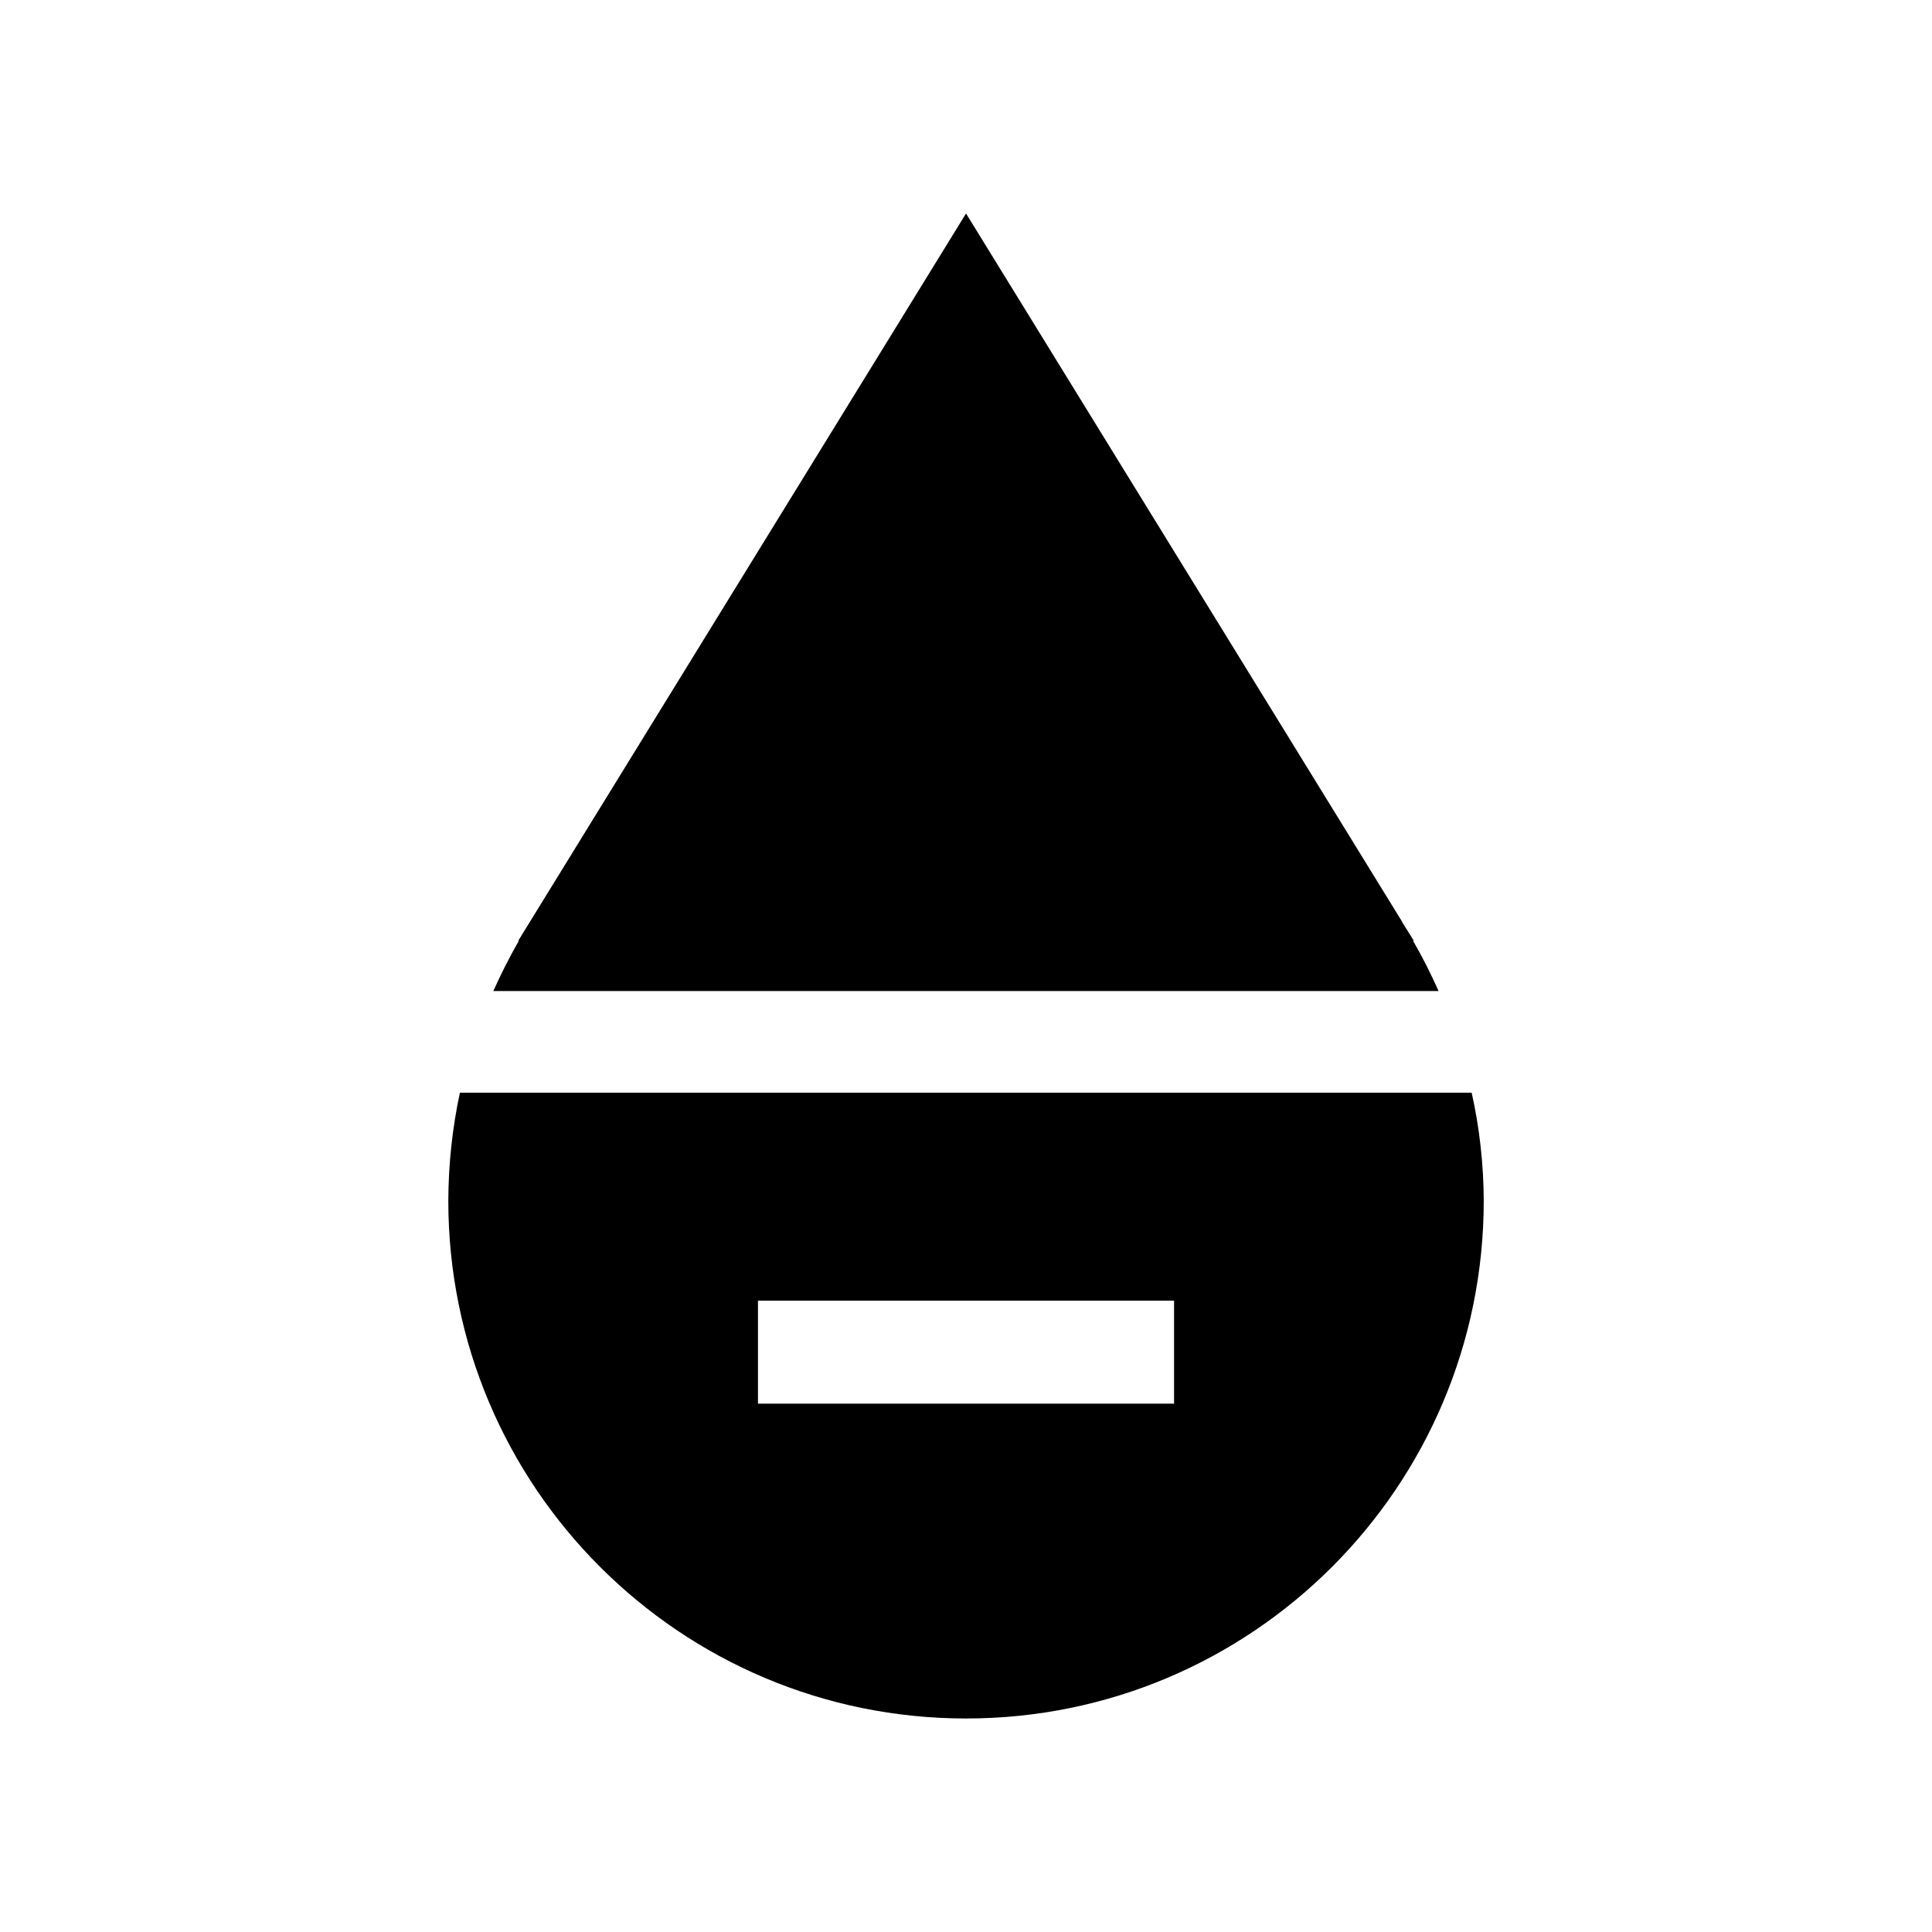
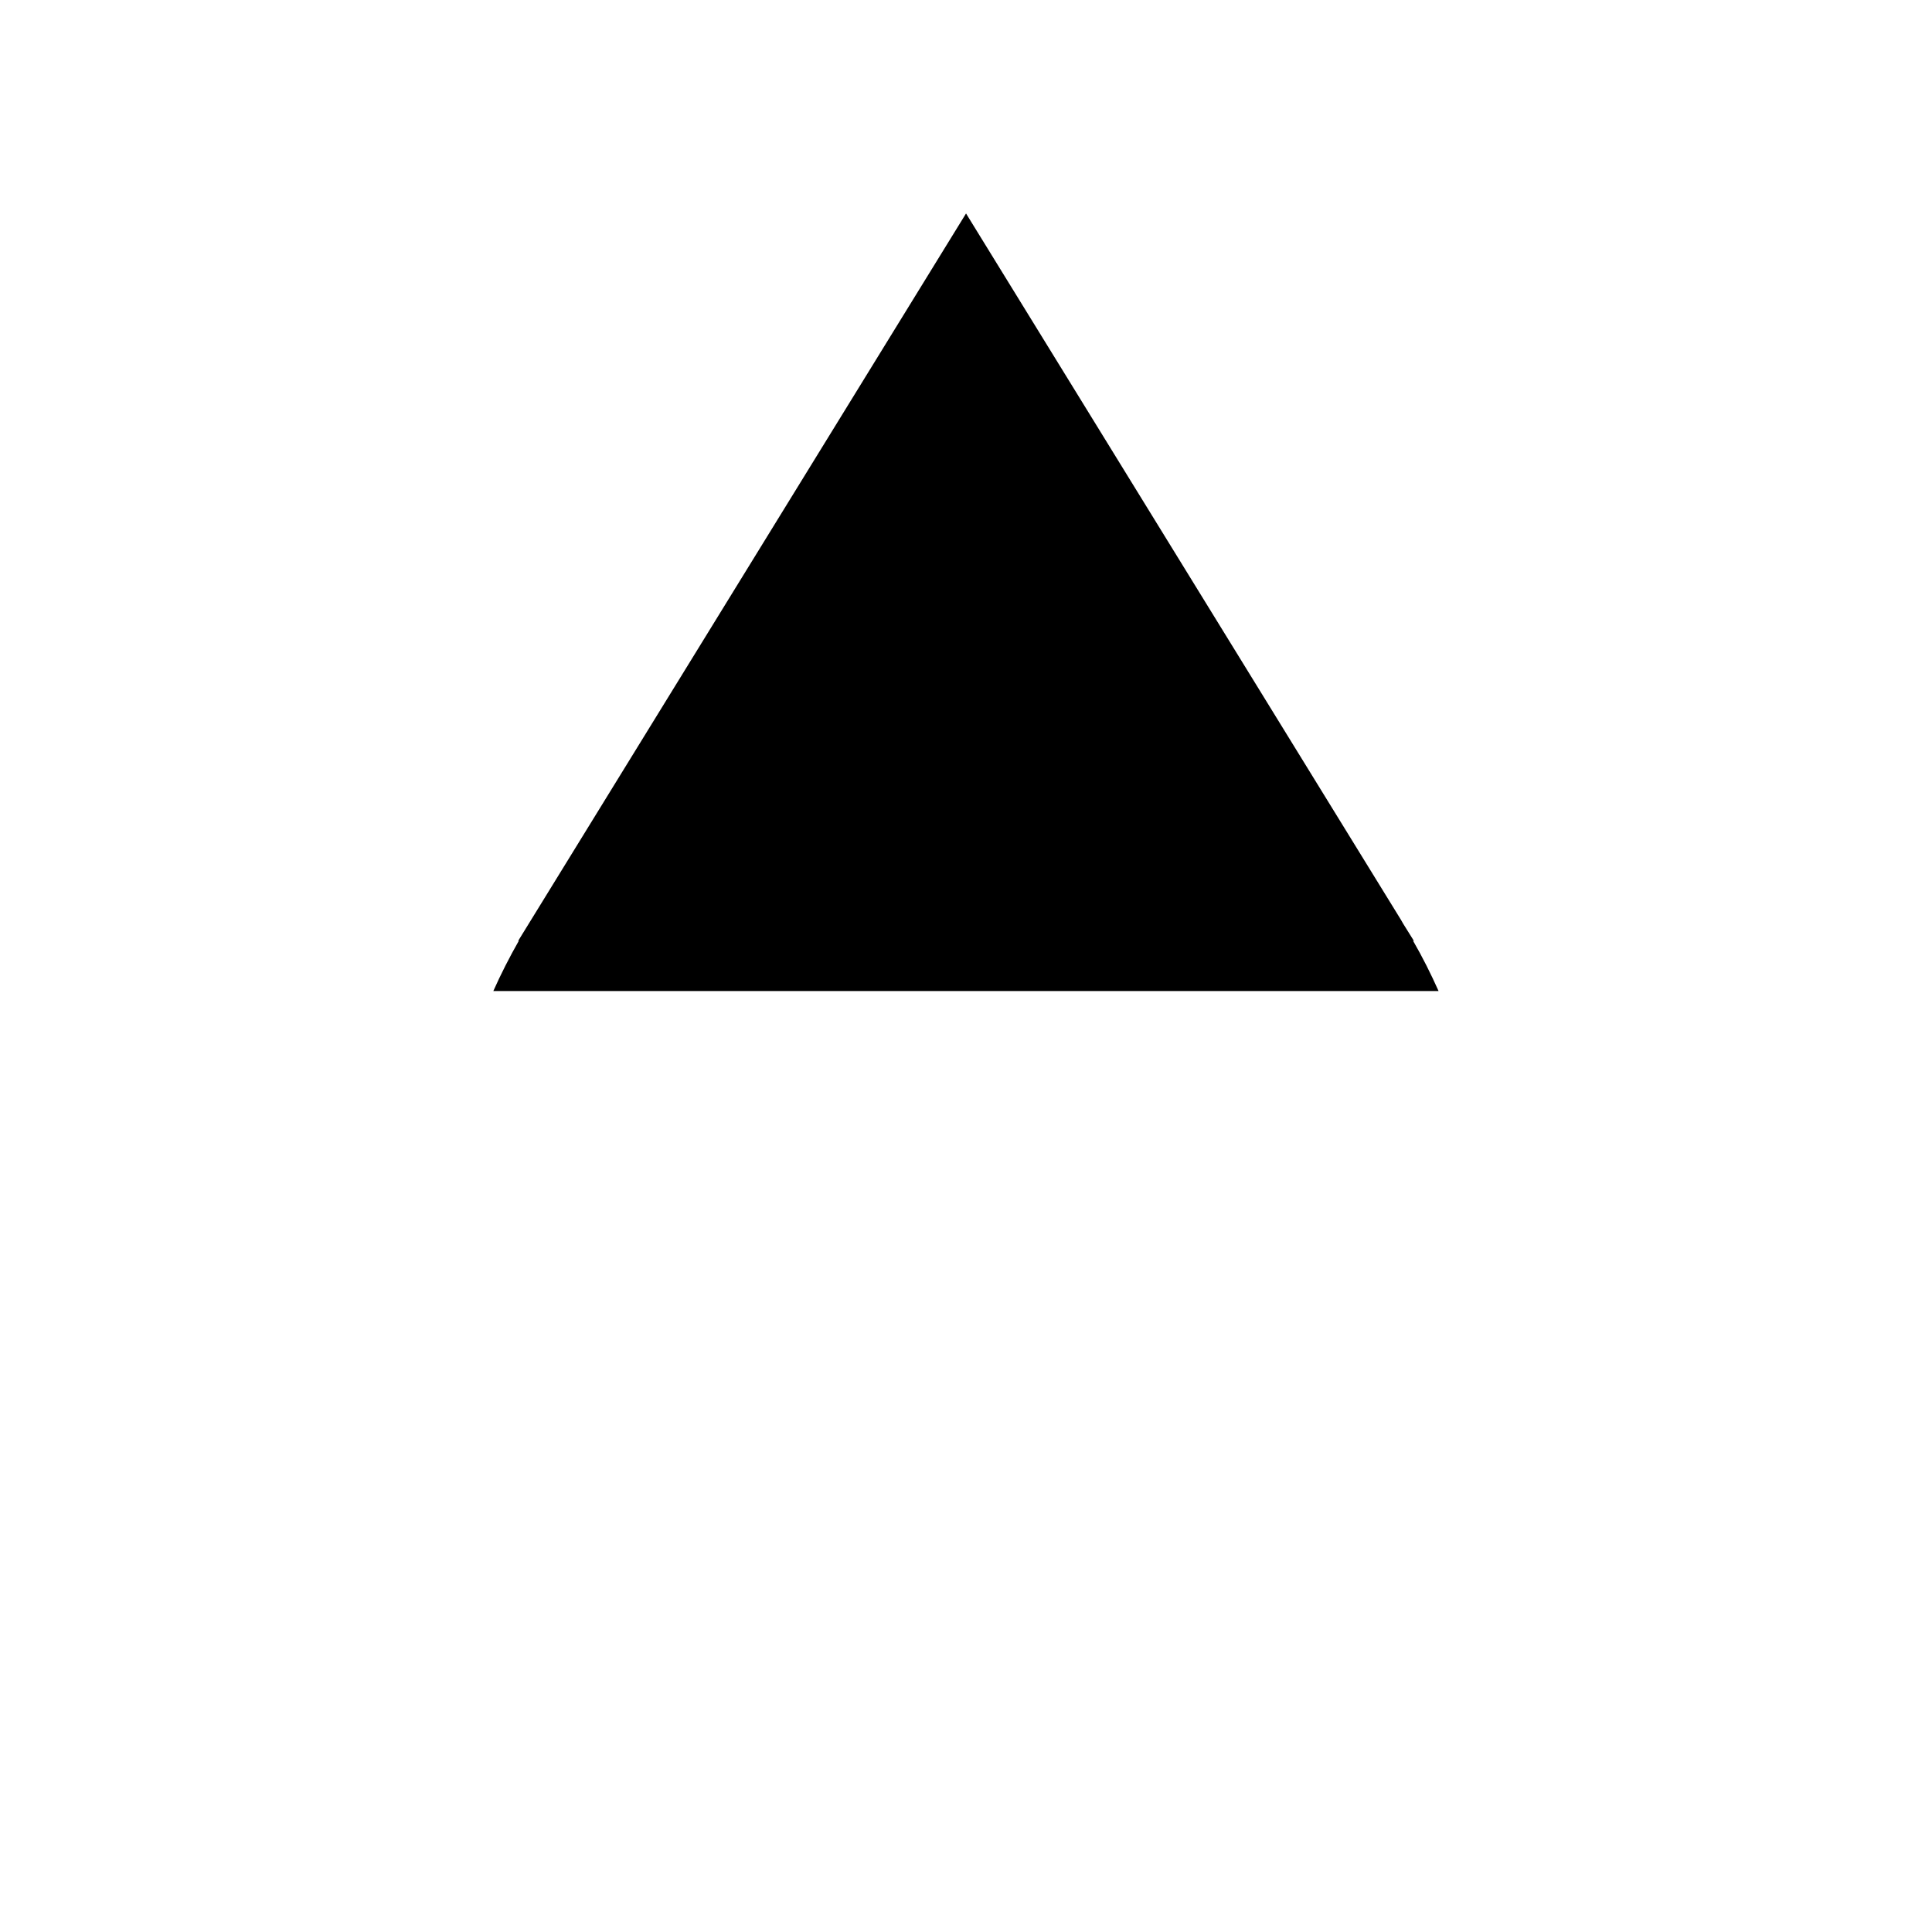
<svg xmlns="http://www.w3.org/2000/svg" fill="#000000" width="800px" height="800px" version="1.1" viewBox="144 144 512 512">
  <g>
-     <path d="m265.88 433.57c-2.023 9.422-3.035 18.996-3.074 28.617 0 75.777 61.434 137.23 137.21 137.23 75.777 0 137.19-61.453 137.19-137.23-0.043-9.625-1.094-19.195-3.199-28.617zm78.988 55.125h110.27v27.285h-110.27z" />
    <path d="m400.01 200.57-118.68 192.76h0.16c-2.465 4.328-4.731 8.773-6.754 13.305h250.5c-2.023-4.527-4.246-8.977-6.754-13.305h0.203l-2.871-4.609c-0.16-0.324-0.363-0.605-0.527-0.93z" />
  </g>
</svg>